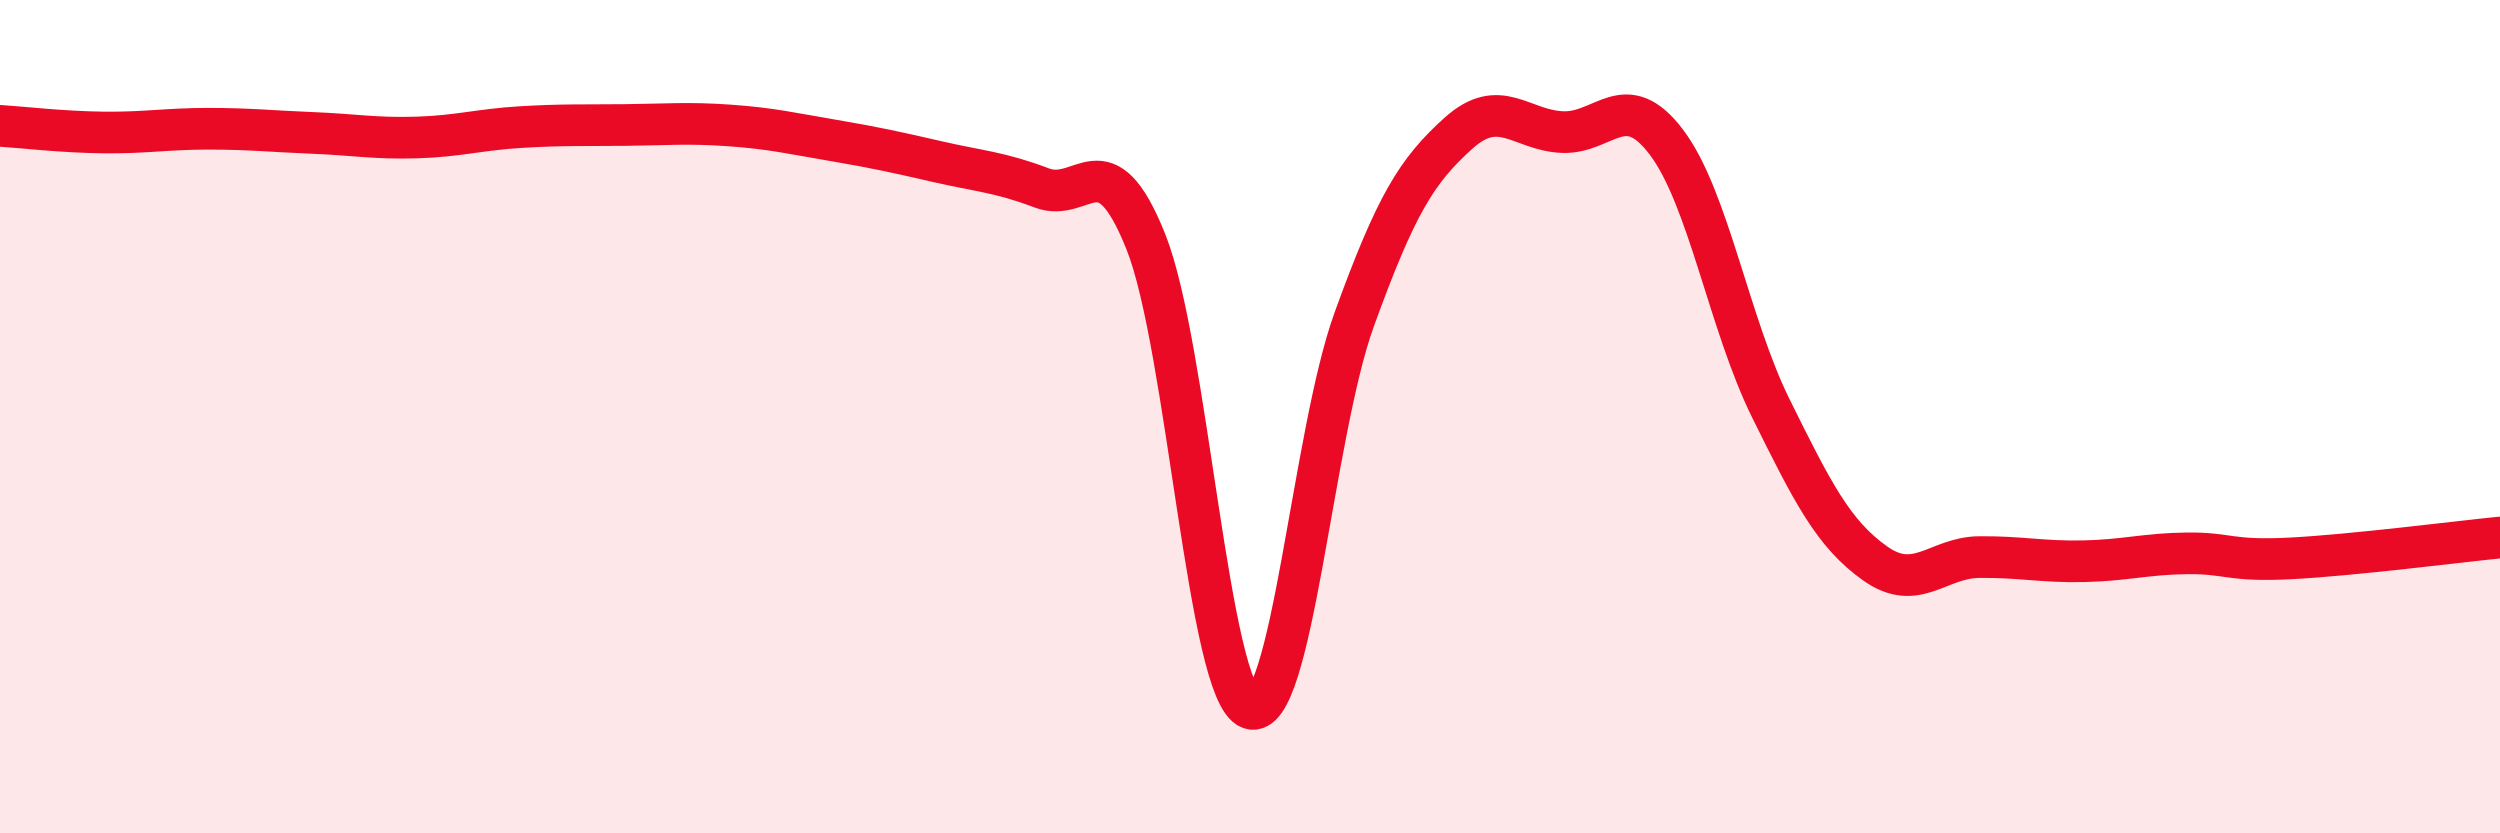
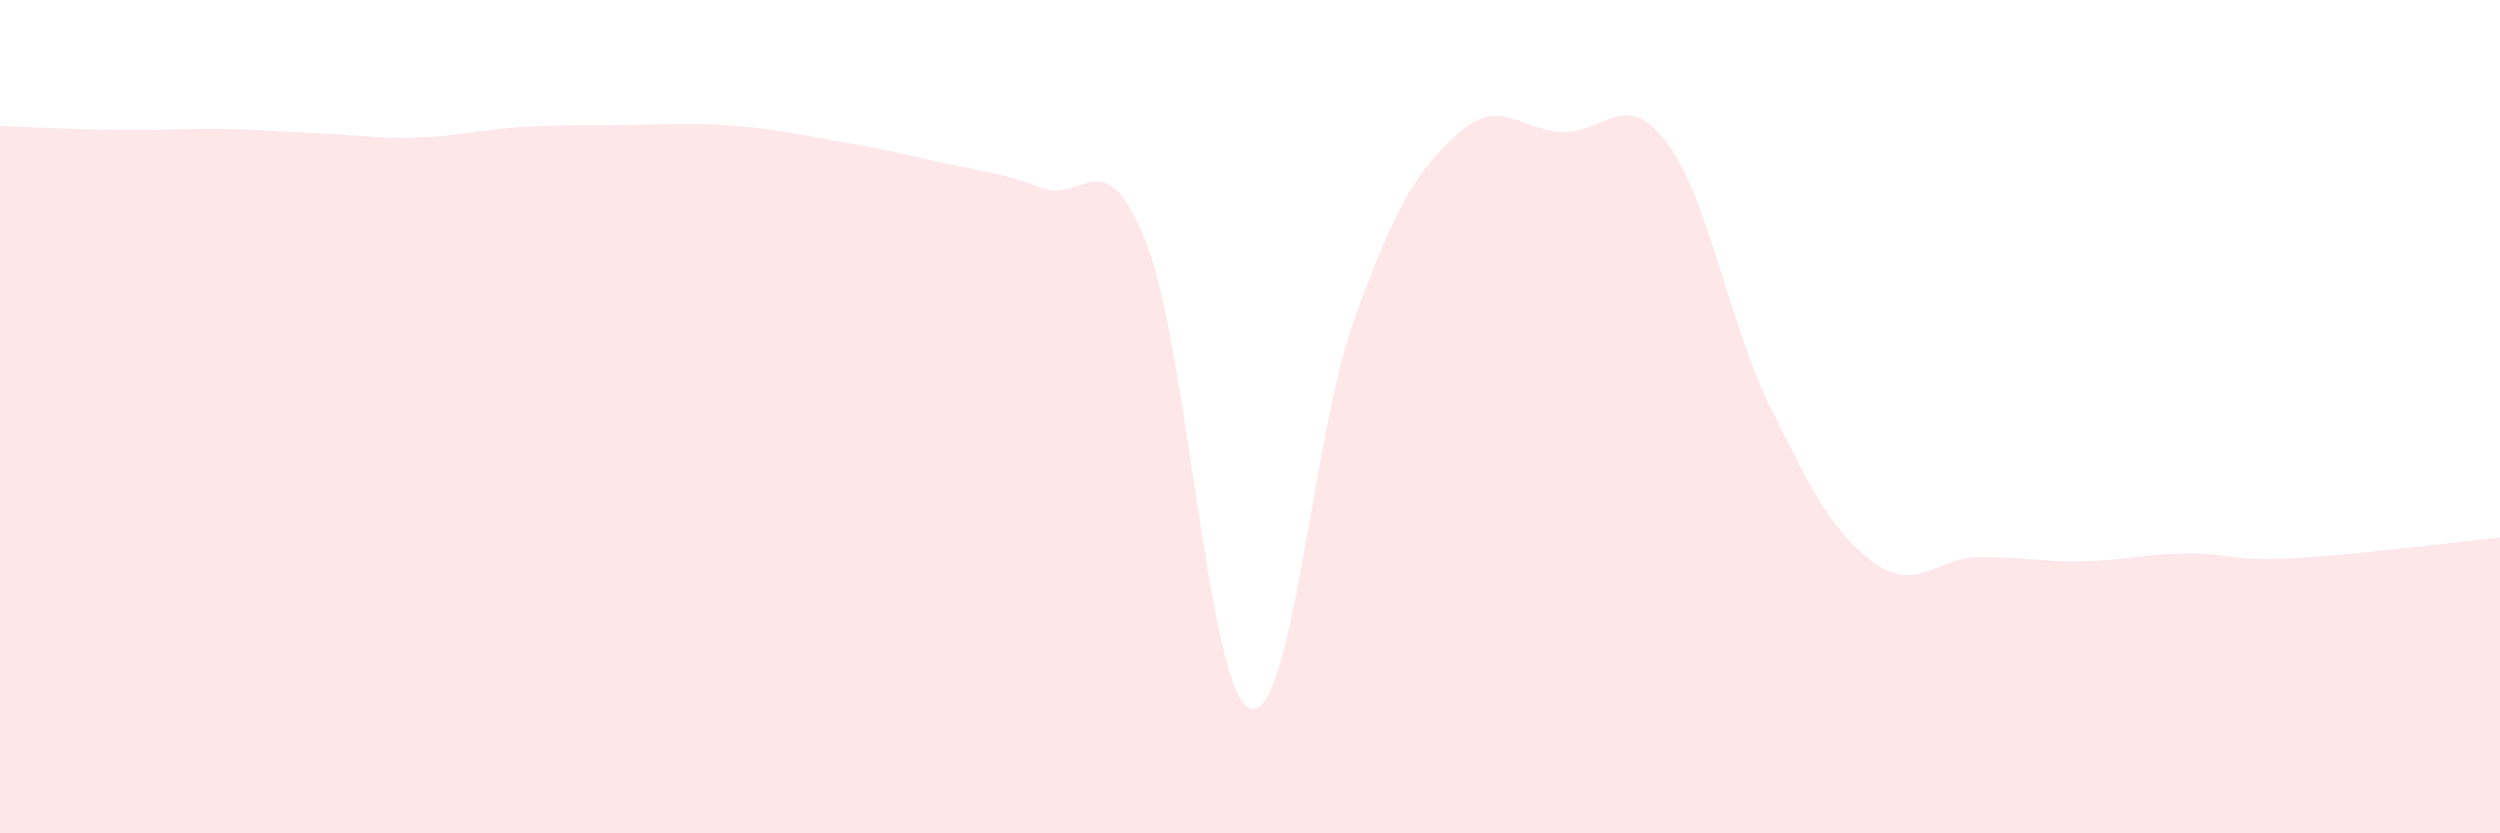
<svg xmlns="http://www.w3.org/2000/svg" width="60" height="20" viewBox="0 0 60 20">
-   <path d="M 0,3.02 C 0.5,3.05 1.5,3.17 2.5,3.18 C 3.5,3.19 4,3.09 5,3.09 C 6,3.09 6.5,3.15 7.5,3.19 C 8.5,3.23 9,3.33 10,3.3 C 11,3.27 11.5,3.11 12.5,3.05 C 13.5,2.99 14,3.01 15,3 C 16,2.99 16.5,2.94 17.5,3.01 C 18.5,3.08 19,3.2 20,3.37 C 21,3.54 21.5,3.65 22.5,3.88 C 23.5,4.11 24,4.13 25,4.51 C 26,4.89 26.5,3.3 27.5,5.8 C 28.5,8.3 29,16.63 30,17 C 31,17.37 31.5,10.43 32.5,7.67 C 33.5,4.91 34,4.1 35,3.2 C 36,2.3 36.5,3.13 37.5,3.17 C 38.5,3.21 39,2.09 40,3.42 C 41,4.75 41.5,7.78 42.5,9.8 C 43.5,11.82 44,12.81 45,13.52 C 46,14.23 46.5,13.38 47.5,13.37 C 48.5,13.36 49,13.49 50,13.47 C 51,13.45 51.5,13.29 52.5,13.28 C 53.5,13.27 53.5,13.48 55,13.4 C 56.5,13.32 59,13 60,12.9L60 20L0 20Z" fill="#EB0A25" opacity="0.1" stroke-linecap="round" stroke-linejoin="round" />
-   <path d="M 0,3.02 C 0.5,3.05 1.5,3.17 2.5,3.18 C 3.5,3.19 4,3.09 5,3.09 C 6,3.09 6.5,3.15 7.5,3.19 C 8.5,3.23 9,3.33 10,3.3 C 11,3.27 11.5,3.11 12.5,3.05 C 13.5,2.99 14,3.01 15,3 C 16,2.99 16.5,2.94 17.5,3.01 C 18.5,3.08 19,3.2 20,3.37 C 21,3.54 21.5,3.65 22.5,3.88 C 23.5,4.11 24,4.13 25,4.51 C 26,4.89 26.5,3.3 27.5,5.8 C 28.5,8.3 29,16.63 30,17 C 31,17.37 31.5,10.43 32.5,7.67 C 33.5,4.91 34,4.1 35,3.2 C 36,2.3 36.5,3.13 37.5,3.17 C 38.5,3.21 39,2.09 40,3.42 C 41,4.75 41.5,7.78 42.5,9.8 C 43.5,11.82 44,12.81 45,13.52 C 46,14.23 46.5,13.38 47.5,13.37 C 48.5,13.36 49,13.49 50,13.47 C 51,13.45 51.5,13.29 52.5,13.28 C 53.5,13.27 53.5,13.48 55,13.4 C 56.5,13.32 59,13 60,12.9" stroke="#EB0A25" stroke-width="1" fill="none" stroke-linecap="round" stroke-linejoin="round" />
+   <path d="M 0,3.02 C 3.5,3.19 4,3.09 5,3.09 C 6,3.09 6.5,3.15 7.5,3.19 C 8.5,3.23 9,3.33 10,3.3 C 11,3.27 11.5,3.11 12.5,3.05 C 13.5,2.99 14,3.01 15,3 C 16,2.99 16.5,2.94 17.5,3.01 C 18.5,3.08 19,3.2 20,3.37 C 21,3.54 21.5,3.65 22.5,3.88 C 23.5,4.11 24,4.13 25,4.51 C 26,4.89 26.5,3.3 27.5,5.8 C 28.5,8.3 29,16.63 30,17 C 31,17.37 31.5,10.43 32.5,7.67 C 33.5,4.91 34,4.1 35,3.2 C 36,2.3 36.5,3.13 37.5,3.17 C 38.5,3.21 39,2.09 40,3.42 C 41,4.75 41.5,7.78 42.5,9.8 C 43.5,11.82 44,12.81 45,13.52 C 46,14.23 46.5,13.38 47.5,13.37 C 48.5,13.36 49,13.49 50,13.47 C 51,13.45 51.5,13.29 52.5,13.28 C 53.5,13.27 53.5,13.48 55,13.4 C 56.5,13.32 59,13 60,12.9L60 20L0 20Z" fill="#EB0A25" opacity="0.1" stroke-linecap="round" stroke-linejoin="round" />
</svg>